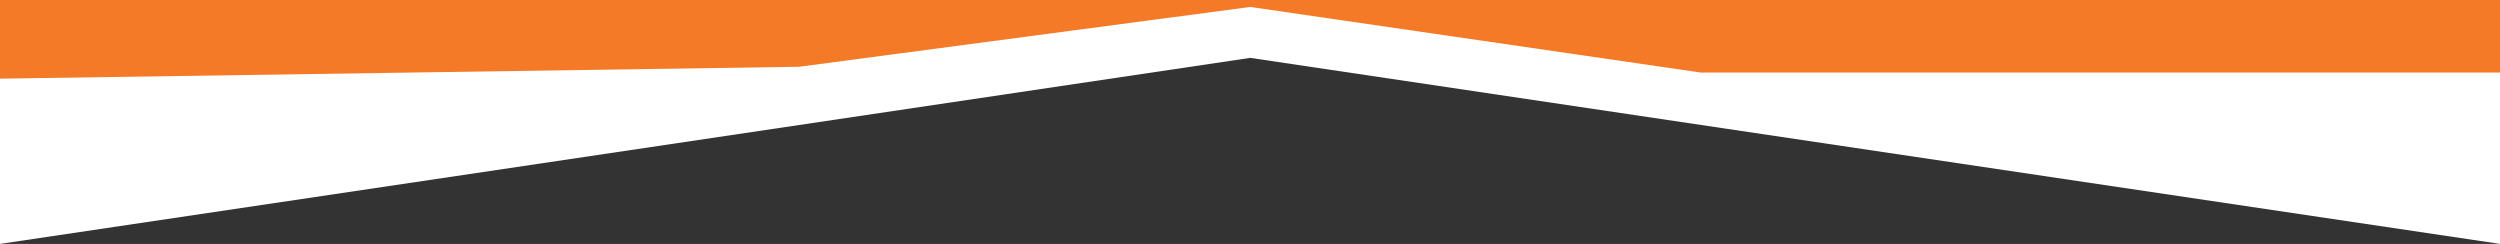
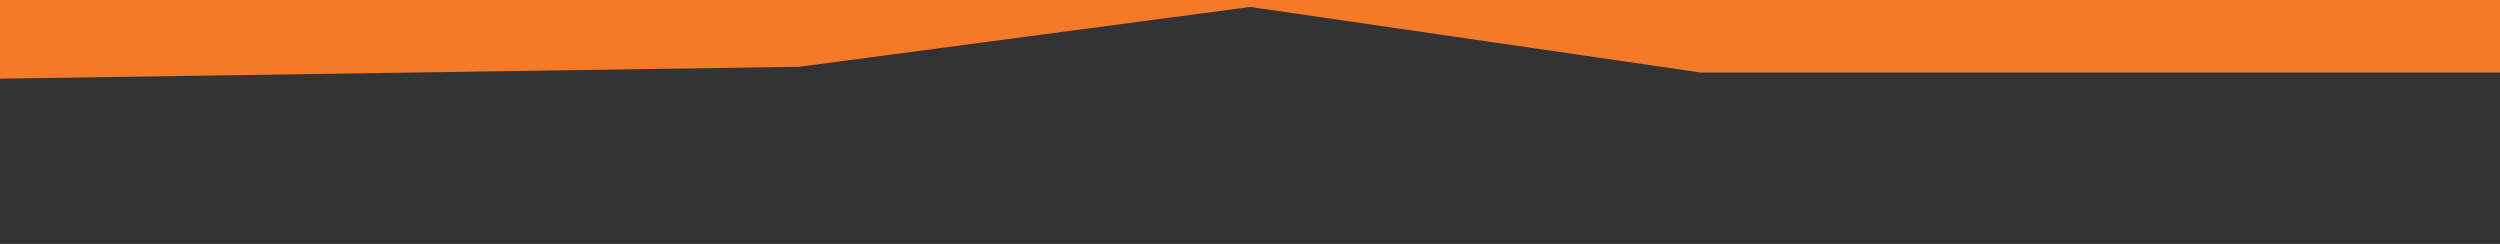
<svg xmlns="http://www.w3.org/2000/svg" xmlns:ns1="http://www.serif.com/" width="100%" height="100%" viewBox="0 0 2050 200" version="1.1" xml:space="preserve" style="fill-rule:evenodd;clip-rule:evenodd;stroke-linejoin:round;stroke-miterlimit:2;">
  <rect x="0" y="0" width="2050" height="200" fill="#333333" stroke="none" />
  <g id="Subtraction_7" transform="matrix(1,0,0,1,0,-305.75)">
-     <path d="M2050,505.75L1025.21,353.2L0,505.75L0,305.75L2050,305.75L2050,505.75Z" style="fill:white;fill-rule:nonzero;" />
-   </g>
+     </g>
  <g id="Subtraction_71" ns1:id="Subtraction_7" transform="matrix(1,0,0,1,0,-347.5)">
    <path d="M2050,407L1394.7,407L1025.21,353.2L655.3,402.25L0,412L0,347.5L2050,347.5L2050,407Z" style="fill:rgb(244,122,39);fill-rule:nonzero;" />
  </g>
</svg>